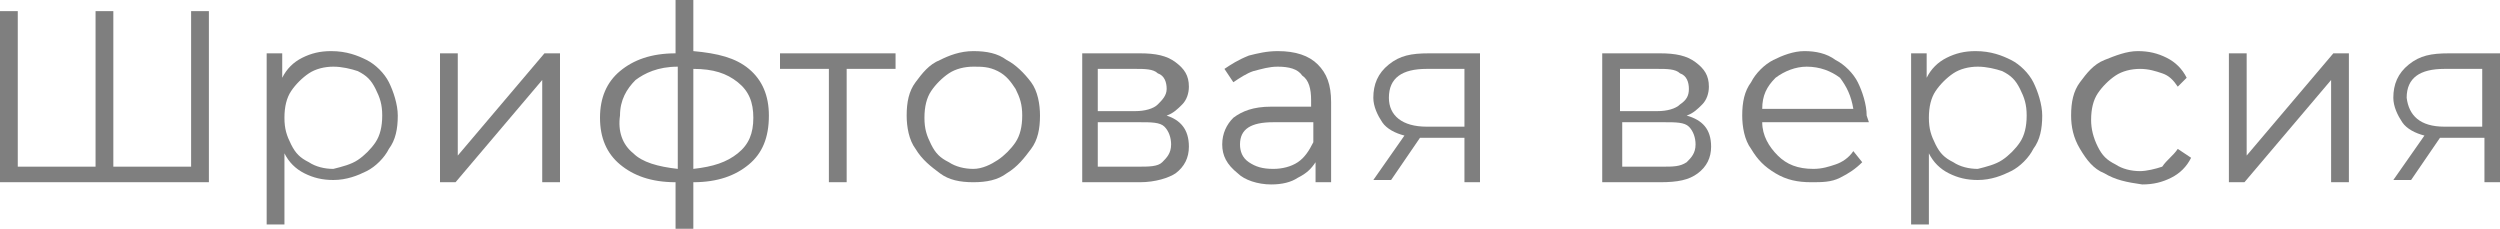
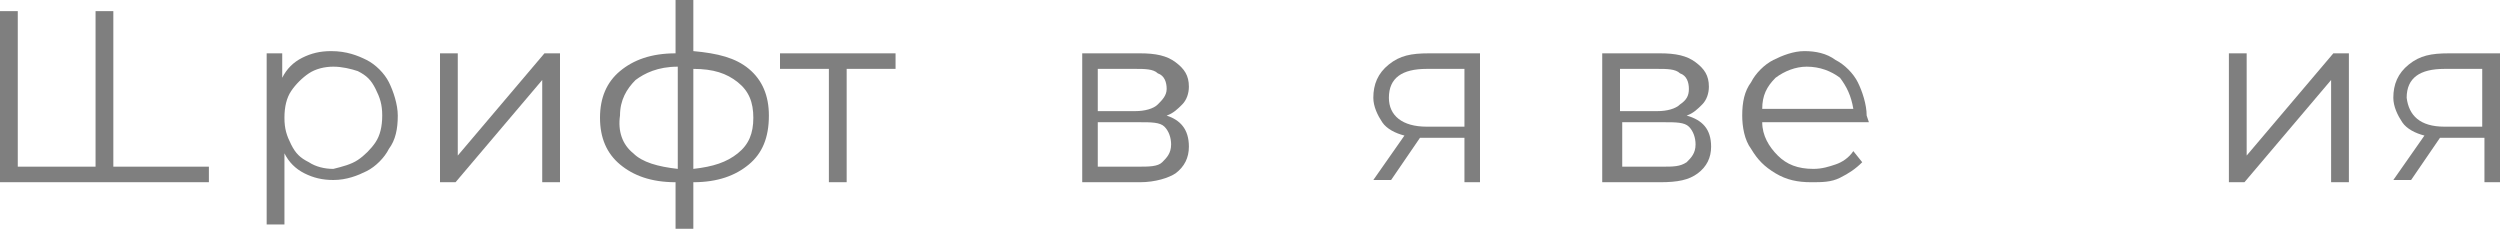
<svg xmlns="http://www.w3.org/2000/svg" id="Слой_1" x="0px" y="0px" viewBox="0 0 112.5 10.3" xml:space="preserve">
  <g opacity="0.5">
    <g>
-       <path d="M9.4,0.5v7.7H0V0.5h0.8v7h3.5v-7h0.8v7h3.5v-7H9.4z" />
+       <path d="M9.4,0.5v7.7H0V0.5h0.8v7h3.5v-7h0.8v7h3.5H9.4z" />
      <path d="M16.5,2.7c0.4,0.2,0.8,0.6,1,1c0.2,0.4,0.4,1,0.4,1.5c0,0.6-0.1,1.1-0.4,1.5c-0.2,0.4-0.6,0.8-1,1 c-0.4,0.2-0.9,0.4-1.5,0.4c-0.5,0-0.9-0.1-1.3-0.3c-0.4-0.2-0.7-0.5-0.9-0.9v3.2h-0.8V2.4h0.7v1.1c0.2-0.4,0.5-0.7,0.9-0.9 c0.4-0.2,0.8-0.3,1.3-0.3C15.6,2.3,16.1,2.5,16.5,2.7z M16.1,7.2c0.3-0.2,0.6-0.5,0.8-0.8s0.3-0.7,0.3-1.2s-0.1-0.8-0.3-1.2 s-0.4-0.6-0.8-0.8C15.8,3.1,15.4,3,15,3c-0.4,0-0.8,0.1-1.1,0.3c-0.3,0.2-0.6,0.5-0.8,0.8s-0.3,0.7-0.3,1.2s0.1,0.8,0.3,1.2 s0.4,0.6,0.8,0.8c0.3,0.2,0.7,0.3,1.1,0.3C15.4,7.5,15.8,7.4,16.1,7.2z" />
      <path d="M19.8,2.4h0.8V7l3.9-4.6h0.7v5.8h-0.8V3.6l-3.9,4.6h-0.7V2.4z" />
      <path d="M33.7,7.4c-0.6,0.5-1.4,0.8-2.5,0.8v2.1h-0.8V8.2c-1.1,0-1.9-0.3-2.5-0.8S27,6.2,27,5.3c0-0.9,0.3-1.6,0.9-2.1 c0.6-0.5,1.4-0.8,2.5-0.8V0h0.8v2.3c1.1,0.1,1.9,0.3,2.5,0.8c0.6,0.5,0.9,1.2,0.9,2.1C34.6,6.2,34.3,6.9,33.7,7.4z M28.5,6.9 c0.4,0.4,1.1,0.6,2,0.7V3c-0.9,0-1.5,0.3-1.9,0.6c-0.4,0.4-0.7,0.9-0.7,1.6C27.8,5.9,28,6.5,28.5,6.9z M33.2,6.9 c0.5-0.4,0.7-0.9,0.7-1.6c0-0.7-0.2-1.2-0.7-1.6c-0.5-0.4-1.1-0.6-2-0.6v4.5C32.1,7.5,32.7,7.3,33.2,6.9z" />
      <path d="M40.3,3.1h-2.2v5.1h-0.8V3.1h-2.2V2.4h5.2V3.1z" />
-       <path d="M42.3,7.8c-0.4-0.3-0.8-0.6-1.1-1.1c-0.3-0.4-0.4-1-0.4-1.5c0-0.6,0.1-1.1,0.4-1.5c0.3-0.4,0.6-0.8,1.1-1 c0.4-0.2,0.9-0.4,1.5-0.4c0.6,0,1.1,0.1,1.5,0.4c0.4,0.2,0.8,0.6,1.1,1c0.3,0.4,0.4,1,0.4,1.5c0,0.6-0.1,1.1-0.4,1.5 s-0.6,0.8-1.1,1.1c-0.4,0.3-0.9,0.4-1.5,0.4C43.2,8.2,42.7,8.1,42.3,7.8z M44.9,7.2c0.3-0.2,0.6-0.5,0.8-0.8 c0.2-0.3,0.3-0.7,0.3-1.2s-0.1-0.8-0.3-1.2c-0.2-0.3-0.4-0.6-0.8-0.8S44.2,3,43.8,3S43,3.1,42.7,3.3c-0.3,0.2-0.6,0.5-0.8,0.8 s-0.3,0.7-0.3,1.2s0.1,0.8,0.3,1.2s0.4,0.6,0.8,0.8c0.3,0.2,0.7,0.3,1.1,0.3S44.6,7.4,44.9,7.2z" />
      <path d="M53.5,6.6c0,0.5-0.2,0.9-0.6,1.2C52.6,8,52,8.2,51.3,8.2h-2.6V2.4h2.6c0.7,0,1.2,0.1,1.6,0.4s0.6,0.6,0.6,1.1 c0,0.3-0.1,0.6-0.3,0.8c-0.2,0.2-0.4,0.4-0.7,0.5C53.1,5.4,53.5,5.8,53.5,6.6z M49.4,5h1.7c0.4,0,0.8-0.1,1-0.3 c0.2-0.2,0.4-0.4,0.4-0.7c0-0.3-0.1-0.6-0.4-0.7c-0.2-0.2-0.6-0.2-1-0.2h-1.7V5z M52.3,7.3c0.2-0.2,0.4-0.4,0.4-0.8 c0-0.3-0.1-0.6-0.3-0.8c-0.2-0.2-0.6-0.2-1.1-0.2h-1.9v2h1.8C51.7,7.5,52.1,7.5,52.3,7.3z" />
-       <path d="M59.3,2.9c0.4,0.4,0.6,0.9,0.6,1.7v3.6h-0.7V7.3c-0.2,0.3-0.4,0.5-0.8,0.7c-0.3,0.2-0.7,0.3-1.2,0.3 c-0.6,0-1.2-0.2-1.5-0.5C55.2,7.4,55,7,55,6.5c0-0.5,0.2-0.9,0.5-1.2c0.4-0.3,0.9-0.5,1.7-0.5h1.8V4.5c0-0.5-0.1-0.9-0.4-1.1 C58.4,3.1,58,3,57.5,3c-0.4,0-0.7,0.1-1.1,0.2c-0.3,0.1-0.6,0.3-0.9,0.5l-0.4-0.6c0.3-0.2,0.6-0.4,1.1-0.6 c0.4-0.1,0.8-0.2,1.3-0.2C58.3,2.3,58.9,2.5,59.3,2.9z M58.4,7.3c0.3-0.2,0.5-0.5,0.7-0.9V5.5h-1.8c-1,0-1.5,0.3-1.5,1 c0,0.3,0.1,0.6,0.4,0.8c0.3,0.2,0.6,0.3,1.1,0.3C57.7,7.6,58.1,7.5,58.4,7.3z" />
      <path d="M66.6,2.4v5.8h-0.7V6.2h-1.8h-0.2l-1.3,1.9h-0.8l1.4-2c-0.4-0.1-0.8-0.3-1-0.6c-0.2-0.3-0.4-0.7-0.4-1.1 c0-0.6,0.2-1.1,0.7-1.5s1-0.5,1.8-0.5H66.6z M64.2,5.7h1.7V3.1h-1.7c-1.1,0-1.7,0.4-1.7,1.3C62.5,5.2,63.1,5.7,64.2,5.7z" />
      <path d="M77,6.6c0,0.5-0.2,0.9-0.6,1.2c-0.4,0.3-0.9,0.4-1.7,0.4h-2.6V2.4h2.6c0.7,0,1.2,0.1,1.6,0.4s0.6,0.6,0.6,1.1 c0,0.3-0.1,0.6-0.3,0.8c-0.2,0.2-0.4,0.4-0.7,0.5C76.6,5.4,77,5.8,77,6.6z M72.9,5h1.7c0.4,0,0.8-0.1,1-0.3C75.9,4.5,76,4.3,76,4 c0-0.3-0.1-0.6-0.4-0.7c-0.2-0.2-0.6-0.2-1-0.2h-1.7V5z M75.9,7.3c0.2-0.2,0.4-0.4,0.4-0.8c0-0.3-0.1-0.6-0.3-0.8 c-0.2-0.2-0.6-0.2-1.1-0.2h-1.9v2h1.8C75.3,7.5,75.6,7.5,75.9,7.3z" />
      <path d="M84.1,5.5h-4.8c0,0.6,0.3,1.1,0.7,1.5s0.9,0.6,1.6,0.6c0.4,0,0.7-0.1,1-0.2c0.3-0.1,0.6-0.3,0.8-0.6l0.4,0.5 c-0.3,0.3-0.6,0.5-1,0.7c-0.4,0.2-0.8,0.2-1.3,0.2c-0.6,0-1.1-0.1-1.6-0.4c-0.5-0.3-0.8-0.6-1.1-1.1c-0.3-0.4-0.4-1-0.4-1.5 c0-0.6,0.1-1.1,0.4-1.5c0.2-0.4,0.6-0.8,1-1c0.4-0.2,0.9-0.4,1.4-0.4s1,0.1,1.4,0.4c0.4,0.2,0.8,0.6,1,1c0.2,0.4,0.4,1,0.4,1.5 L84.1,5.5z M79.9,3.5c-0.4,0.4-0.6,0.8-0.6,1.4h4.1c-0.1-0.6-0.3-1-0.6-1.4C82.4,3.2,81.9,3,81.3,3C80.8,3,80.3,3.2,79.9,3.5z" />
-       <path d="M90.5,2.7c0.4,0.2,0.8,0.6,1,1c0.2,0.4,0.4,1,0.4,1.5c0,0.6-0.1,1.1-0.4,1.5c-0.2,0.4-0.6,0.8-1,1 c-0.4,0.2-0.9,0.4-1.5,0.4c-0.5,0-0.9-0.1-1.3-0.3c-0.4-0.2-0.7-0.5-0.9-0.9v3.2h-0.8V2.4h0.7v1.1c0.2-0.4,0.5-0.7,0.9-0.9 c0.4-0.2,0.8-0.3,1.3-0.3C89.6,2.3,90.1,2.5,90.5,2.7z M90.1,7.2c0.3-0.2,0.6-0.5,0.8-0.8s0.3-0.7,0.3-1.2s-0.1-0.8-0.3-1.2 s-0.4-0.6-0.8-0.8C89.8,3.1,89.4,3,89,3c-0.4,0-0.8,0.1-1.1,0.3c-0.3,0.2-0.6,0.5-0.8,0.8s-0.3,0.7-0.3,1.2s0.1,0.8,0.3,1.2 s0.4,0.6,0.8,0.8c0.3,0.2,0.7,0.3,1.1,0.3C89.4,7.5,89.8,7.4,90.1,7.2z" />
-       <path d="M94.7,7.8c-0.5-0.2-0.8-0.6-1.1-1.1c-0.3-0.5-0.4-1-0.4-1.5c0-0.6,0.1-1.1,0.4-1.5c0.3-0.4,0.6-0.8,1.1-1 c0.5-0.2,1-0.4,1.5-0.4c0.5,0,0.9,0.1,1.3,0.3c0.4,0.2,0.7,0.5,0.9,0.9L98,3.9c-0.2-0.3-0.4-0.5-0.7-0.6c-0.3-0.1-0.6-0.2-1-0.2 c-0.4,0-0.8,0.1-1.1,0.3c-0.3,0.2-0.6,0.5-0.8,0.8s-0.3,0.7-0.3,1.2c0,0.4,0.1,0.8,0.3,1.2s0.4,0.6,0.8,0.8 c0.3,0.2,0.7,0.3,1.1,0.3c0.3,0,0.7-0.1,1-0.2C97.5,7.2,97.8,7,98,6.7l0.6,0.4c-0.2,0.4-0.5,0.7-0.9,0.9s-0.8,0.3-1.3,0.3 C95.7,8.2,95.2,8.1,94.7,7.8z" />
      <path d="M100.3,2.4h0.8V7l3.9-4.6h0.7v5.8h-0.8V3.6L101,8.2h-0.7V2.4z" />
      <path d="M112.5,2.4v5.8h-0.7V6.2H110h-0.2l-1.3,1.9h-0.8l1.4-2c-0.4-0.1-0.8-0.3-1-0.6c-0.2-0.3-0.4-0.7-0.4-1.1 c0-0.6,0.2-1.1,0.7-1.5s1-0.5,1.8-0.5H112.5z M110,5.7h1.7V3.1h-1.7c-1.1,0-1.7,0.4-1.7,1.3C108.4,5.2,108.9,5.7,110,5.7z" />
    </g>
  </g>
</svg>